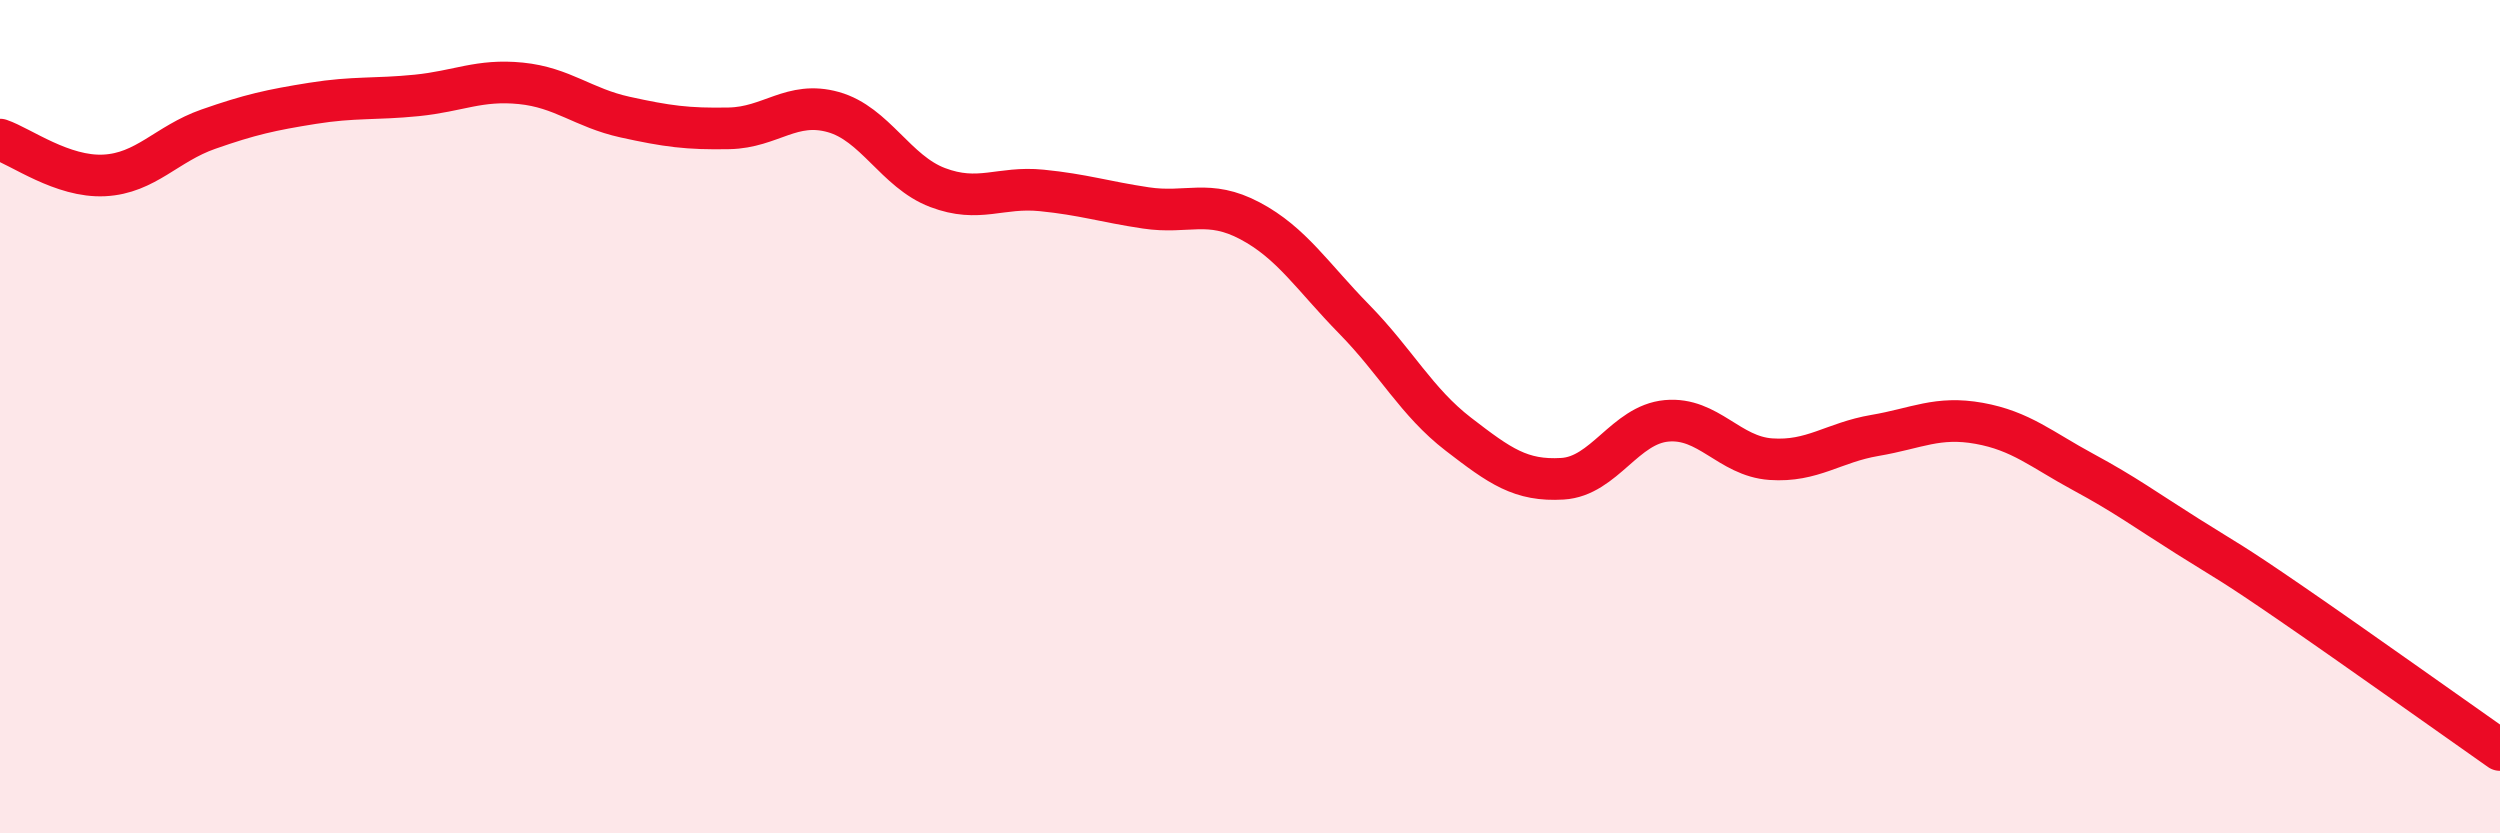
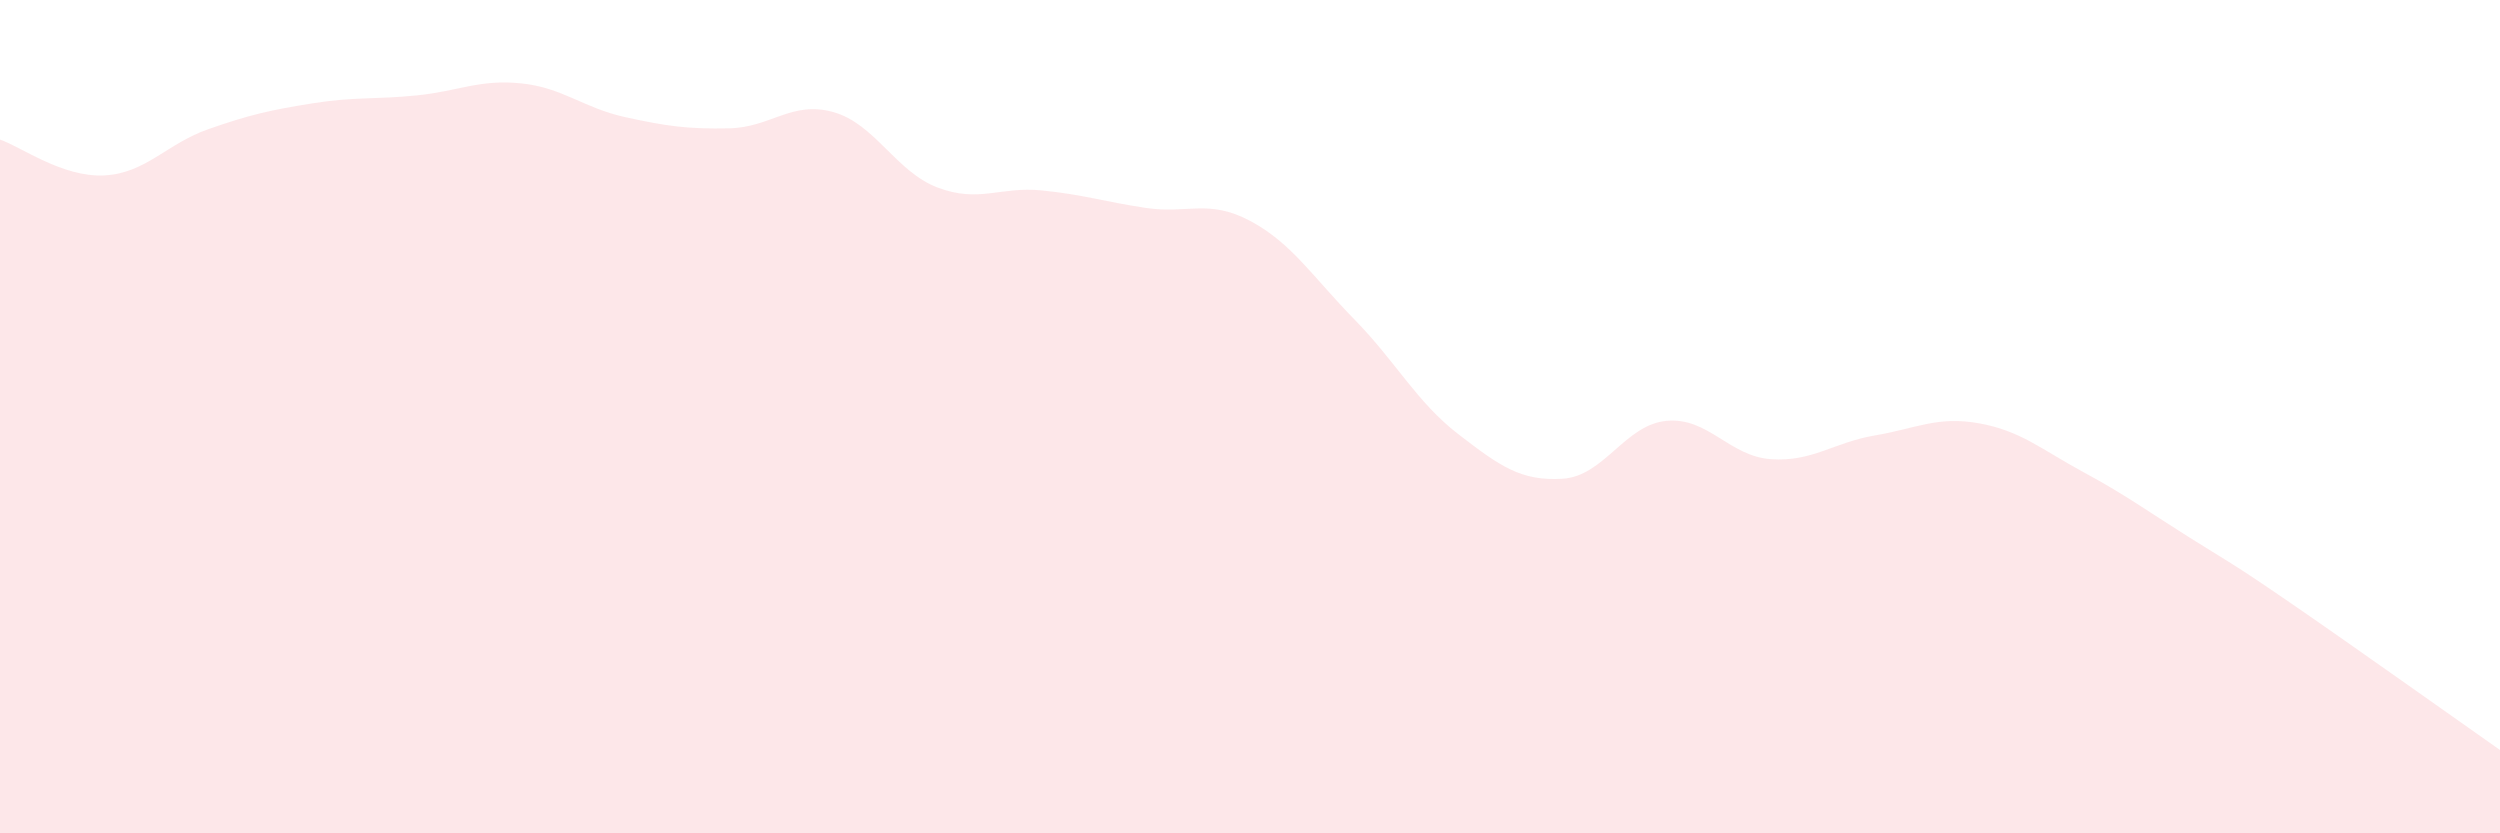
<svg xmlns="http://www.w3.org/2000/svg" width="60" height="20" viewBox="0 0 60 20">
  <path d="M 0,3.35 C 0.5,3.52 1.5,4.26 2.5,4.21 C 3.5,4.16 4,3.45 5,3.1 C 6,2.75 6.5,2.64 7.5,2.48 C 8.5,2.32 9,2.39 10,2.29 C 11,2.19 11.5,1.9 12.5,2 C 13.5,2.1 14,2.59 15,2.81 C 16,3.03 16.5,3.1 17.5,3.08 C 18.5,3.06 19,2.41 20,2.69 C 21,2.97 21.5,4.12 22.5,4.5 C 23.5,4.88 24,4.47 25,4.57 C 26,4.67 26.5,4.84 27.5,4.99 C 28.5,5.14 29,4.77 30,5.3 C 31,5.83 31.5,6.64 32.5,7.66 C 33.5,8.68 34,9.65 35,10.42 C 36,11.19 36.5,11.55 37.5,11.49 C 38.5,11.43 39,10.19 40,10.1 C 41,10.01 41.5,10.95 42.5,11.02 C 43.5,11.09 44,10.62 45,10.45 C 46,10.28 46.5,9.98 47.5,10.16 C 48.5,10.34 49,10.79 50,11.33 C 51,11.87 51.5,12.24 52.5,12.87 C 53.5,13.5 53.5,13.46 55,14.49 C 56.5,15.52 59,17.3 60,18L60 20L0 20Z" fill="#EB0A25" opacity="0.1" stroke-linecap="round" stroke-linejoin="round" />
-   <path d="M 0,3.35 C 0.5,3.52 1.5,4.26 2.5,4.21 C 3.5,4.16 4,3.45 5,3.1 C 6,2.75 6.5,2.64 7.5,2.48 C 8.5,2.32 9,2.39 10,2.29 C 11,2.19 11.5,1.9 12.5,2 C 13.5,2.1 14,2.59 15,2.81 C 16,3.03 16.5,3.1 17.5,3.08 C 18.5,3.06 19,2.41 20,2.69 C 21,2.97 21.5,4.12 22.5,4.5 C 23.5,4.88 24,4.47 25,4.57 C 26,4.67 26.5,4.84 27.5,4.99 C 28.5,5.14 29,4.77 30,5.3 C 31,5.83 31.5,6.64 32.5,7.66 C 33.5,8.68 34,9.65 35,10.42 C 36,11.19 36.5,11.55 37.5,11.49 C 38.5,11.43 39,10.19 40,10.1 C 41,10.01 41.5,10.95 42.5,11.02 C 43.5,11.09 44,10.62 45,10.45 C 46,10.28 46.5,9.98 47.5,10.16 C 48.5,10.34 49,10.79 50,11.33 C 51,11.87 51.5,12.24 52.5,12.87 C 53.5,13.5 53.5,13.46 55,14.49 C 56.5,15.52 59,17.3 60,18" stroke="#EB0A25" stroke-width="1" fill="none" stroke-linecap="round" stroke-linejoin="round" />
</svg>